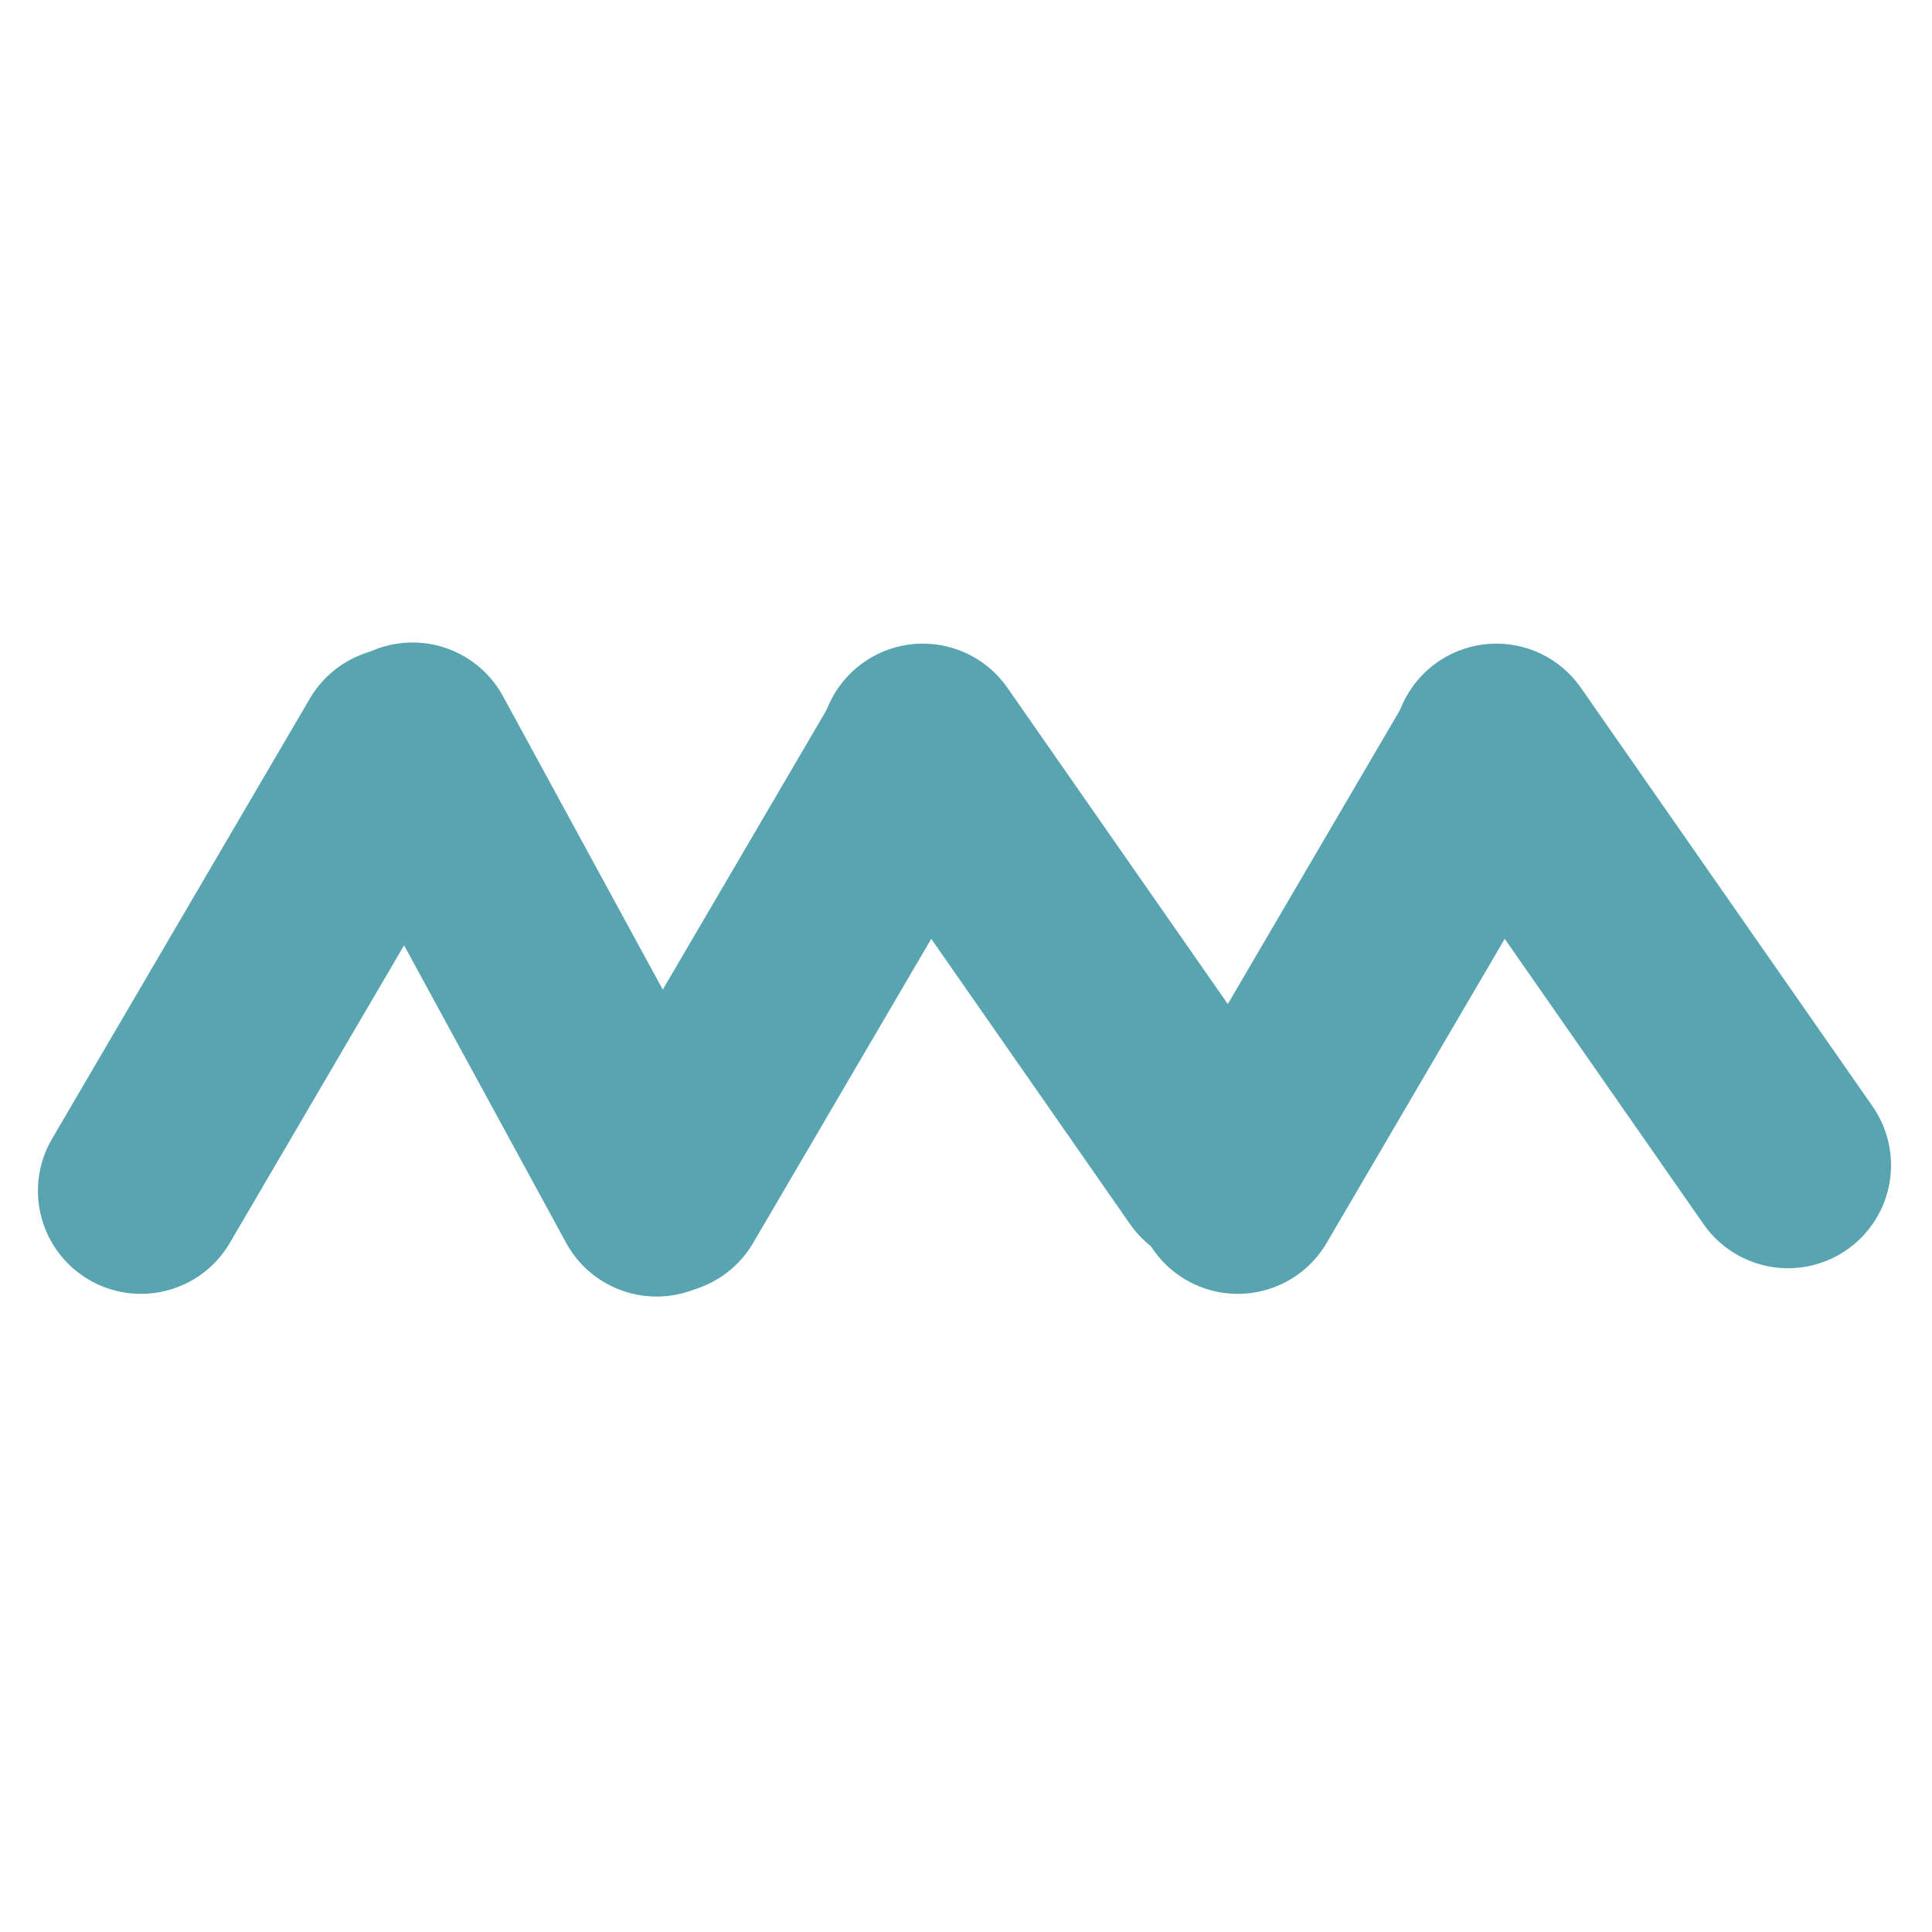
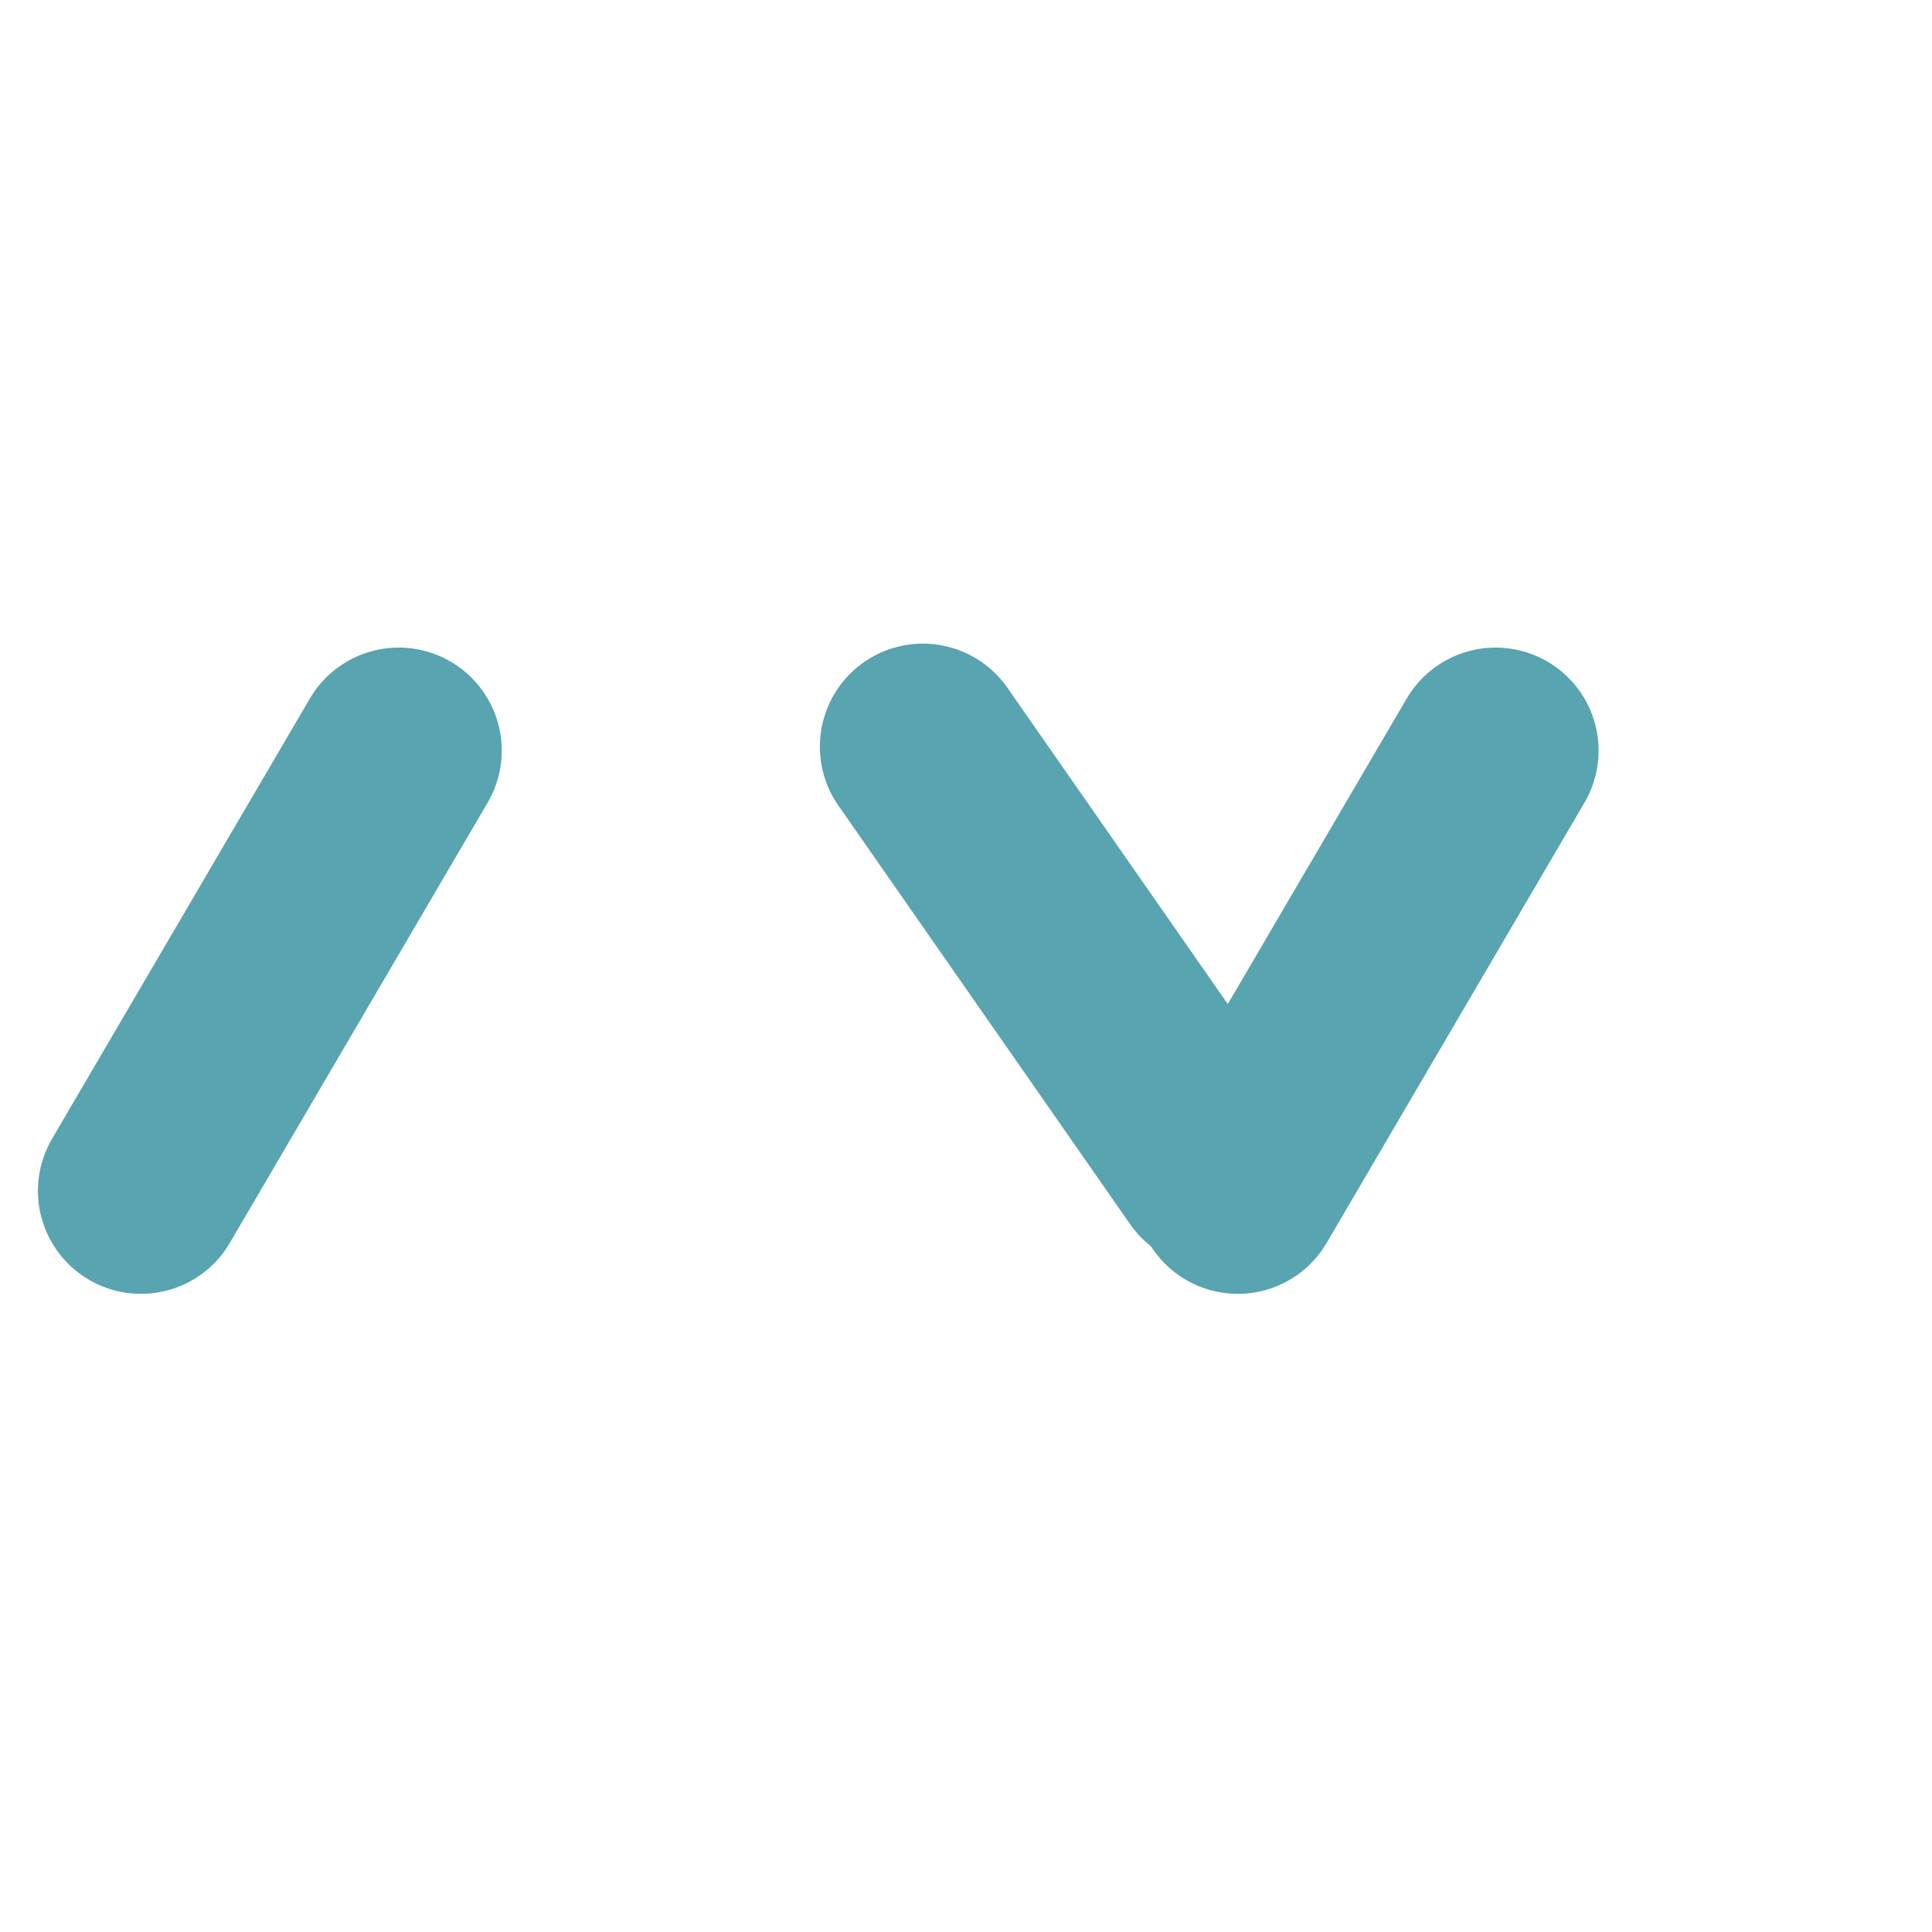
<svg xmlns="http://www.w3.org/2000/svg" width="35" height="35" viewBox="0 0 347 132" fill="none">
  <line x1="71.616" y1="27.313" x2="25.313" y2="106.384" stroke="#58A4B0" stroke-width="37" stroke-linecap="round" />
-   <line x1="165.616" y1="27.313" x2="119.313" y2="106.384" stroke="#58A4B0" stroke-width="37" stroke-linecap="round" />
  <line x1="268.616" y1="27.313" x2="222.313" y2="106.384" stroke="#58A4B0" stroke-width="37" stroke-linecap="round" />
  <line x1="165.755" y1="26.602" x2="218.142" y2="101.781" stroke="#58A4B0" stroke-width="37" stroke-linecap="round" />
-   <line x1="268.755" y1="26.602" x2="321.142" y2="101.781" stroke="#58A4B0" stroke-width="37" stroke-linecap="round" />
-   <line x1="74.095" y1="26.398" x2="117.922" y2="106.868" stroke="#58A4B0" stroke-width="37" stroke-linecap="round" />
</svg>